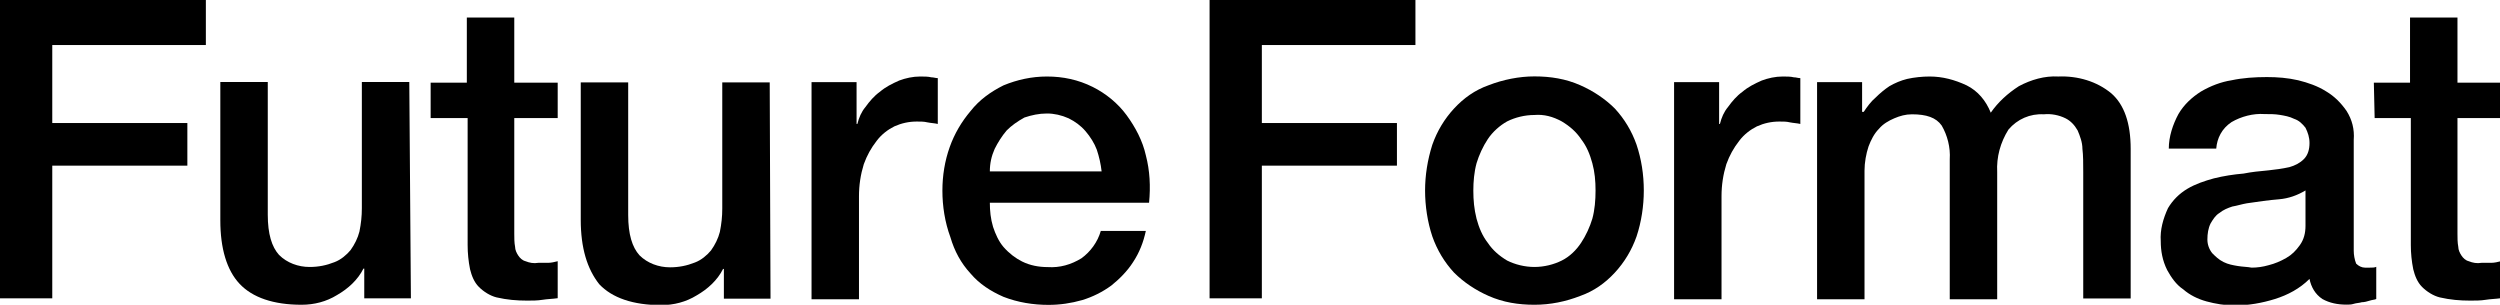
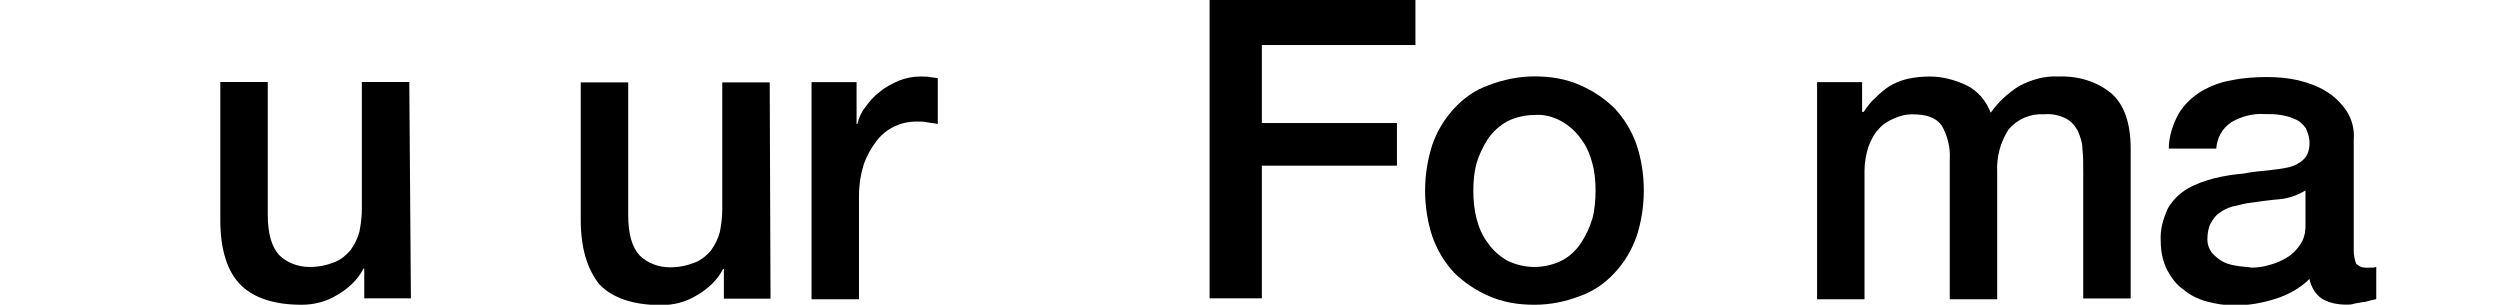
<svg xmlns="http://www.w3.org/2000/svg" version="1.1" id="default" x="0px" y="0px" viewBox="0 0 310.9 37.9" style="enable-background:new 0 0 310.9 37.9;" xml:space="preserve">
  <g id="Group_160" transform="translate(0 0)">
-     <path id="Path_146" d="M0,0h25.6v5.6H6.5v9.7h16.8v5.3H6.5v16.5H0V0z" />
    <path id="Path_147" d="M51.1,37.1h-5.8v-3.7h-0.1c-0.7,1.4-1.9,2.5-3.3,3.3c-1.3,0.8-2.8,1.2-4.4,1.2c-3.5,0-6.1-0.9-7.7-2.6   s-2.4-4.4-2.4-7.9V10.2h5.9v16.5c0,2.4,0.5,4,1.4,5c1,1,2.4,1.5,3.8,1.5c1.1,0,2.1-0.2,3.1-0.6c0.8-0.3,1.5-0.9,2-1.5   c0.5-0.7,0.9-1.5,1.1-2.3c0.2-1,0.3-1.9,0.3-2.9V10.2h5.9L51.1,37.1z" />
  </g>
  <g id="Group_161" transform="translate(53.555 2.184)">
-     <path id="Path_148" d="M0,8.1h4.5V0h5.9v8.1h5.4v4.4h-5.4v14.4c0,0.5,0,1.1,0.1,1.6c0,0.4,0.2,0.8,0.4,1.1c0.2,0.3,0.5,0.6,0.9,0.7   c0.5,0.2,1,0.3,1.6,0.2c0.4,0,0.8,0,1.2,0c0.4,0,0.8-0.1,1.2-0.2v4.6c-0.7,0.1-1.3,0.1-1.9,0.2c-0.6,0.1-1.3,0.1-1.9,0.1   c-1.3,0-2.5-0.1-3.8-0.4c-0.8-0.2-1.6-0.7-2.2-1.3c-0.6-0.6-0.9-1.4-1.1-2.2c-0.2-1-0.3-2-0.3-3V12.5H0L0,8.1z" />
-   </g>
+     </g>
  <g id="Group_162" transform="translate(72.222 10.243)">
    <path id="Path_149" d="M23.6,26.9h-5.8v-3.7h-0.1c-0.7,1.4-1.9,2.5-3.3,3.3c-1.3,0.8-2.8,1.2-4.4,1.2c-3.5,0-6.1-0.9-7.7-2.6   C0.8,23.2,0,20.6,0,17.1V0h5.9v16.5c0,2.4,0.5,4,1.4,5c1,1,2.4,1.5,3.8,1.5c1.1,0,2.1-0.2,3.1-0.6c0.8-0.3,1.5-0.9,2-1.5   c0.5-0.7,0.9-1.5,1.1-2.3c0.2-1,0.3-1.9,0.3-2.9V0h5.9L23.6,26.9z" />
  </g>
  <g id="Group_163" transform="translate(100.923 9.515)">
    <path id="Path_150" d="M0,0.7h5.6v5.2h0.1c0.2-0.8,0.5-1.5,1-2.1c0.5-0.7,1.1-1.4,1.8-1.9c0.7-0.6,1.5-1,2.4-1.4   C11.7,0.2,12.6,0,13.5,0c0.5,0,1,0,1.4,0.1c0.3,0,0.5,0.1,0.8,0.1v5.7c-0.4-0.1-0.8-0.1-1.3-0.2c-0.4-0.1-0.8-0.1-1.3-0.1   c-1,0-1.9,0.2-2.8,0.6C9.5,6.6,8.7,7.2,8.1,8c-0.7,0.9-1.2,1.8-1.6,2.9c-0.4,1.3-0.6,2.6-0.6,4v12.8H0L0,0.7z" />
  </g>
  <g id="Group_164" transform="translate(117.197 9.515)">
-     <path id="Path_151" d="M5.9,15.7c0,1,0.1,2,0.4,3c0.3,0.9,0.7,1.8,1.3,2.5C8.3,22,9.1,22.6,9.9,23c1,0.5,2.1,0.7,3.2,0.7   c1.5,0.1,2.9-0.3,4.2-1.1c1.1-0.8,2-2,2.4-3.4h5.6c-0.3,1.4-0.8,2.7-1.6,3.9C23,24.2,22,25.2,21,26c-1.1,0.8-2.3,1.4-3.6,1.8   c-1.4,0.4-2.8,0.6-4.2,0.6c-1.9,0-3.8-0.3-5.6-1c-1.6-0.7-3-1.6-4.1-2.9c-1.2-1.3-2-2.8-2.5-4.5C0.3,18.1,0,16.1,0,14.2   c0-1.9,0.3-3.7,0.9-5.4c0.6-1.7,1.5-3.2,2.6-4.5C4.6,2.9,6,1.9,7.6,1.1C9.3,0.4,11.1,0,13,0c2,0,3.9,0.4,5.7,1.3   c1.6,0.8,3.1,2,4.2,3.5c1.1,1.5,2,3.2,2.4,5c0.5,1.9,0.6,3.9,0.4,5.9L5.9,15.7z M19.8,11.8c-0.1-0.9-0.3-1.8-0.6-2.7   c-0.3-0.8-0.8-1.6-1.4-2.3c-0.6-0.7-1.3-1.2-2.1-1.6c-0.9-0.4-1.8-0.6-2.7-0.6c-1,0-1.9,0.2-2.8,0.5C9.3,5.6,8.6,6.1,8,6.7   C7.4,7.4,6.9,8.2,6.5,9c-0.4,0.9-0.6,1.8-0.6,2.8L19.8,11.8z" />
-   </g>
+     </g>
  <g id="Group_165" transform="translate(150.423 0)">
    <path id="Path_152" d="M0,0h25.6v5.6H6.5v9.7h16.8v5.3H6.5v16.5H0V0z" />
    <path id="Path_153" d="M40.4,37.9c-2,0-3.9-0.3-5.7-1.1c-1.6-0.7-3.1-1.7-4.3-2.9c-1.2-1.3-2.1-2.8-2.7-4.5   c-0.6-1.8-0.9-3.8-0.9-5.7c0-1.9,0.3-3.8,0.9-5.7c0.6-1.7,1.5-3.2,2.7-4.5c1.2-1.3,2.6-2.3,4.3-2.9c1.8-0.7,3.8-1.1,5.7-1.1   c2,0,3.9,0.3,5.7,1.1c1.6,0.7,3.1,1.7,4.3,2.9c1.2,1.3,2.1,2.8,2.7,4.5c0.6,1.8,0.9,3.7,0.9,5.7c0,1.9-0.3,3.9-0.9,5.7   c-0.6,1.7-1.5,3.2-2.7,4.5c-1.2,1.3-2.6,2.3-4.3,2.9C44.3,37.5,42.4,37.9,40.4,37.9z M40.4,33.2c1.2,0,2.4-0.3,3.4-0.8   c1-0.5,1.8-1.3,2.4-2.2c0.6-0.9,1.1-2,1.4-3c0.3-1.1,0.4-2.3,0.4-3.5c0-1.2-0.1-2.3-0.4-3.4c-0.3-1.1-0.7-2.1-1.4-3   c-0.6-0.9-1.4-1.6-2.4-2.2c-1.1-0.6-2.2-0.9-3.4-0.8c-1.2,0-2.4,0.3-3.4,0.8c-0.9,0.5-1.8,1.3-2.4,2.2c-0.6,0.9-1.1,2-1.4,3   c-0.3,1.1-0.4,2.3-0.4,3.4c0,1.2,0.1,2.3,0.4,3.5c0.3,1.1,0.7,2.1,1.4,3c0.6,0.9,1.4,1.6,2.4,2.2C38,32.9,39.2,33.2,40.4,33.2   L40.4,33.2z" />
  </g>
  <g id="Group_166" transform="translate(208.189 9.515)">
-     <path id="Path_154" d="M0,0.7h5.6v5.2h0.1c0.2-0.8,0.5-1.5,1-2.1c0.5-0.7,1.1-1.4,1.8-1.9c0.7-0.6,1.5-1,2.4-1.4   C11.7,0.2,12.6,0,13.5,0c0.5,0,1,0,1.4,0.1c0.3,0,0.5,0.1,0.8,0.1v5.7c-0.4-0.1-0.8-0.1-1.3-0.2c-0.4-0.1-0.8-0.1-1.3-0.1   c-1,0-1.9,0.2-2.8,0.6C9.5,6.6,8.7,7.2,8.1,8c-0.7,0.9-1.2,1.8-1.6,2.9c-0.4,1.3-0.6,2.6-0.6,4v12.8H0L0,0.7z" />
-   </g>
+     </g>
  <g id="Group_167" transform="translate(225.971 9.515)">
    <path id="Path_155" d="M0,0.7h5.6v3.7h0.2c0.4-0.6,0.9-1.3,1.5-1.8c0.5-0.5,1.1-1,1.7-1.4c0.7-0.4,1.4-0.7,2.2-0.9   C12.1,0.1,13.1,0,14,0c1.6,0,3.1,0.4,4.6,1.1C20,1.8,21,3,21.6,4.5c0.9-1.3,2.1-2.4,3.5-3.3C26.6,0.4,28.3-0.1,30,0   c2.4-0.1,4.8,0.6,6.6,2.1C38.2,3.5,39,5.8,39,9v18.6h-5.9V11.9c0-1.1,0-2.1-0.1-2.9c0-0.8-0.3-1.6-0.6-2.3C32,6,31.5,5.5,30.9,5.2   c-0.8-0.4-1.8-0.6-2.7-0.5c-1.7-0.1-3.3,0.6-4.4,1.9c-1,1.6-1.5,3.4-1.4,5.3v15.8h-5.9V10.3c0.1-1.5-0.3-3-1-4.2   c-0.7-1-1.9-1.4-3.7-1.4c-0.8,0-1.5,0.2-2.2,0.5C8.9,5.5,8.2,5.9,7.7,6.5c-0.6,0.6-1,1.4-1.3,2.2c-0.3,0.9-0.5,2-0.5,3v16H0L0,0.7z   " />
  </g>
  <g id="Group_168" transform="translate(268.711 2.184)">
    <path id="Path_156" d="M24,29c0,0.5,0.1,1.1,0.3,1.6c0.3,0.3,0.7,0.5,1.1,0.5H26c0.3,0,0.6,0,0.8-0.1V35c-0.2,0.1-0.5,0.1-0.8,0.2   c-0.3,0.1-0.7,0.2-1,0.2c-0.3,0.1-0.7,0.1-1,0.2s-0.6,0.1-0.9,0.1c-1.1,0-2.1-0.2-3-0.7c-0.9-0.6-1.4-1.5-1.6-2.5   c-1.2,1.2-2.7,2-4.3,2.5c-1.6,0.5-3.3,0.8-5,0.8c-1.2,0-2.4-0.2-3.5-0.5c-1.1-0.3-2.1-0.8-2.9-1.5c-0.9-0.6-1.5-1.5-2-2.4   C0.2,30.2,0,29,0,27.8c-0.1-1.4,0.3-2.8,0.9-4.1c0.6-1,1.4-1.8,2.4-2.4c1-0.6,2.2-1,3.3-1.3c1.2-0.3,2.5-0.5,3.7-0.6   c1-0.2,2-0.3,3.1-0.4c0.9-0.1,1.7-0.2,2.6-0.4c0.7-0.2,1.3-0.5,1.8-1c0.5-0.5,0.7-1.2,0.7-2c0-0.7-0.2-1.3-0.5-1.9   c-0.4-0.5-0.8-0.9-1.4-1.1c-0.6-0.3-1.2-0.4-1.8-0.5c-0.6-0.1-1.2-0.1-1.9-0.1c-1.4-0.1-2.9,0.3-4.1,1C7.6,13.8,7,15,6.9,16.3H1   c0-1.5,0.5-3,1.2-4.3C2.9,10.8,3.9,9.9,5,9.2C6.2,8.5,7.5,8,8.8,7.8c1.4-0.3,2.9-0.4,4.4-0.4c1.3,0,2.6,0.1,3.9,0.4   c1.2,0.3,2.4,0.7,3.5,1.4c1,0.6,1.8,1.4,2.5,2.4c0.7,1.1,1,2.3,0.9,3.6L24,29z M18,21.5c-1,0.6-2.1,1-3.3,1.1   c-1.3,0.1-2.6,0.3-4,0.5c-0.6,0.1-1.2,0.3-1.8,0.4c-0.6,0.2-1.1,0.4-1.6,0.8c-0.5,0.3-0.8,0.8-1.1,1.3c-0.3,0.6-0.4,1.3-0.4,2   c0,0.6,0.2,1.2,0.6,1.7c0.4,0.4,0.8,0.8,1.4,1.1c0.6,0.3,1.2,0.4,1.8,0.5c0.6,0.1,1.2,0.1,1.7,0.2c0.7,0,1.4-0.1,2.1-0.3   c0.8-0.2,1.5-0.5,2.2-0.9c0.7-0.4,1.2-0.9,1.7-1.6c0.5-0.7,0.7-1.5,0.7-2.4L18,21.5z" />
-     <path id="Path_157" d="M26.5,8.1h4.5V0h5.9v8.1h5.4v4.4h-5.4v14.4c0,0.5,0,1.1,0.1,1.6c0,0.4,0.2,0.8,0.4,1.1   c0.2,0.3,0.5,0.6,0.9,0.7c0.5,0.2,1,0.3,1.6,0.2c0.4,0,0.8,0,1.2,0c0.4,0,0.8-0.1,1.2-0.2v4.6c-0.7,0.1-1.3,0.1-1.9,0.2   c-0.6,0.1-1.3,0.1-1.9,0.1c-1.3,0-2.5-0.1-3.8-0.4c-0.8-0.2-1.6-0.7-2.2-1.3c-0.6-0.6-0.9-1.4-1.1-2.2c-0.2-1-0.3-2-0.3-3V12.5   h-4.5L26.5,8.1z" />
  </g>
</svg>